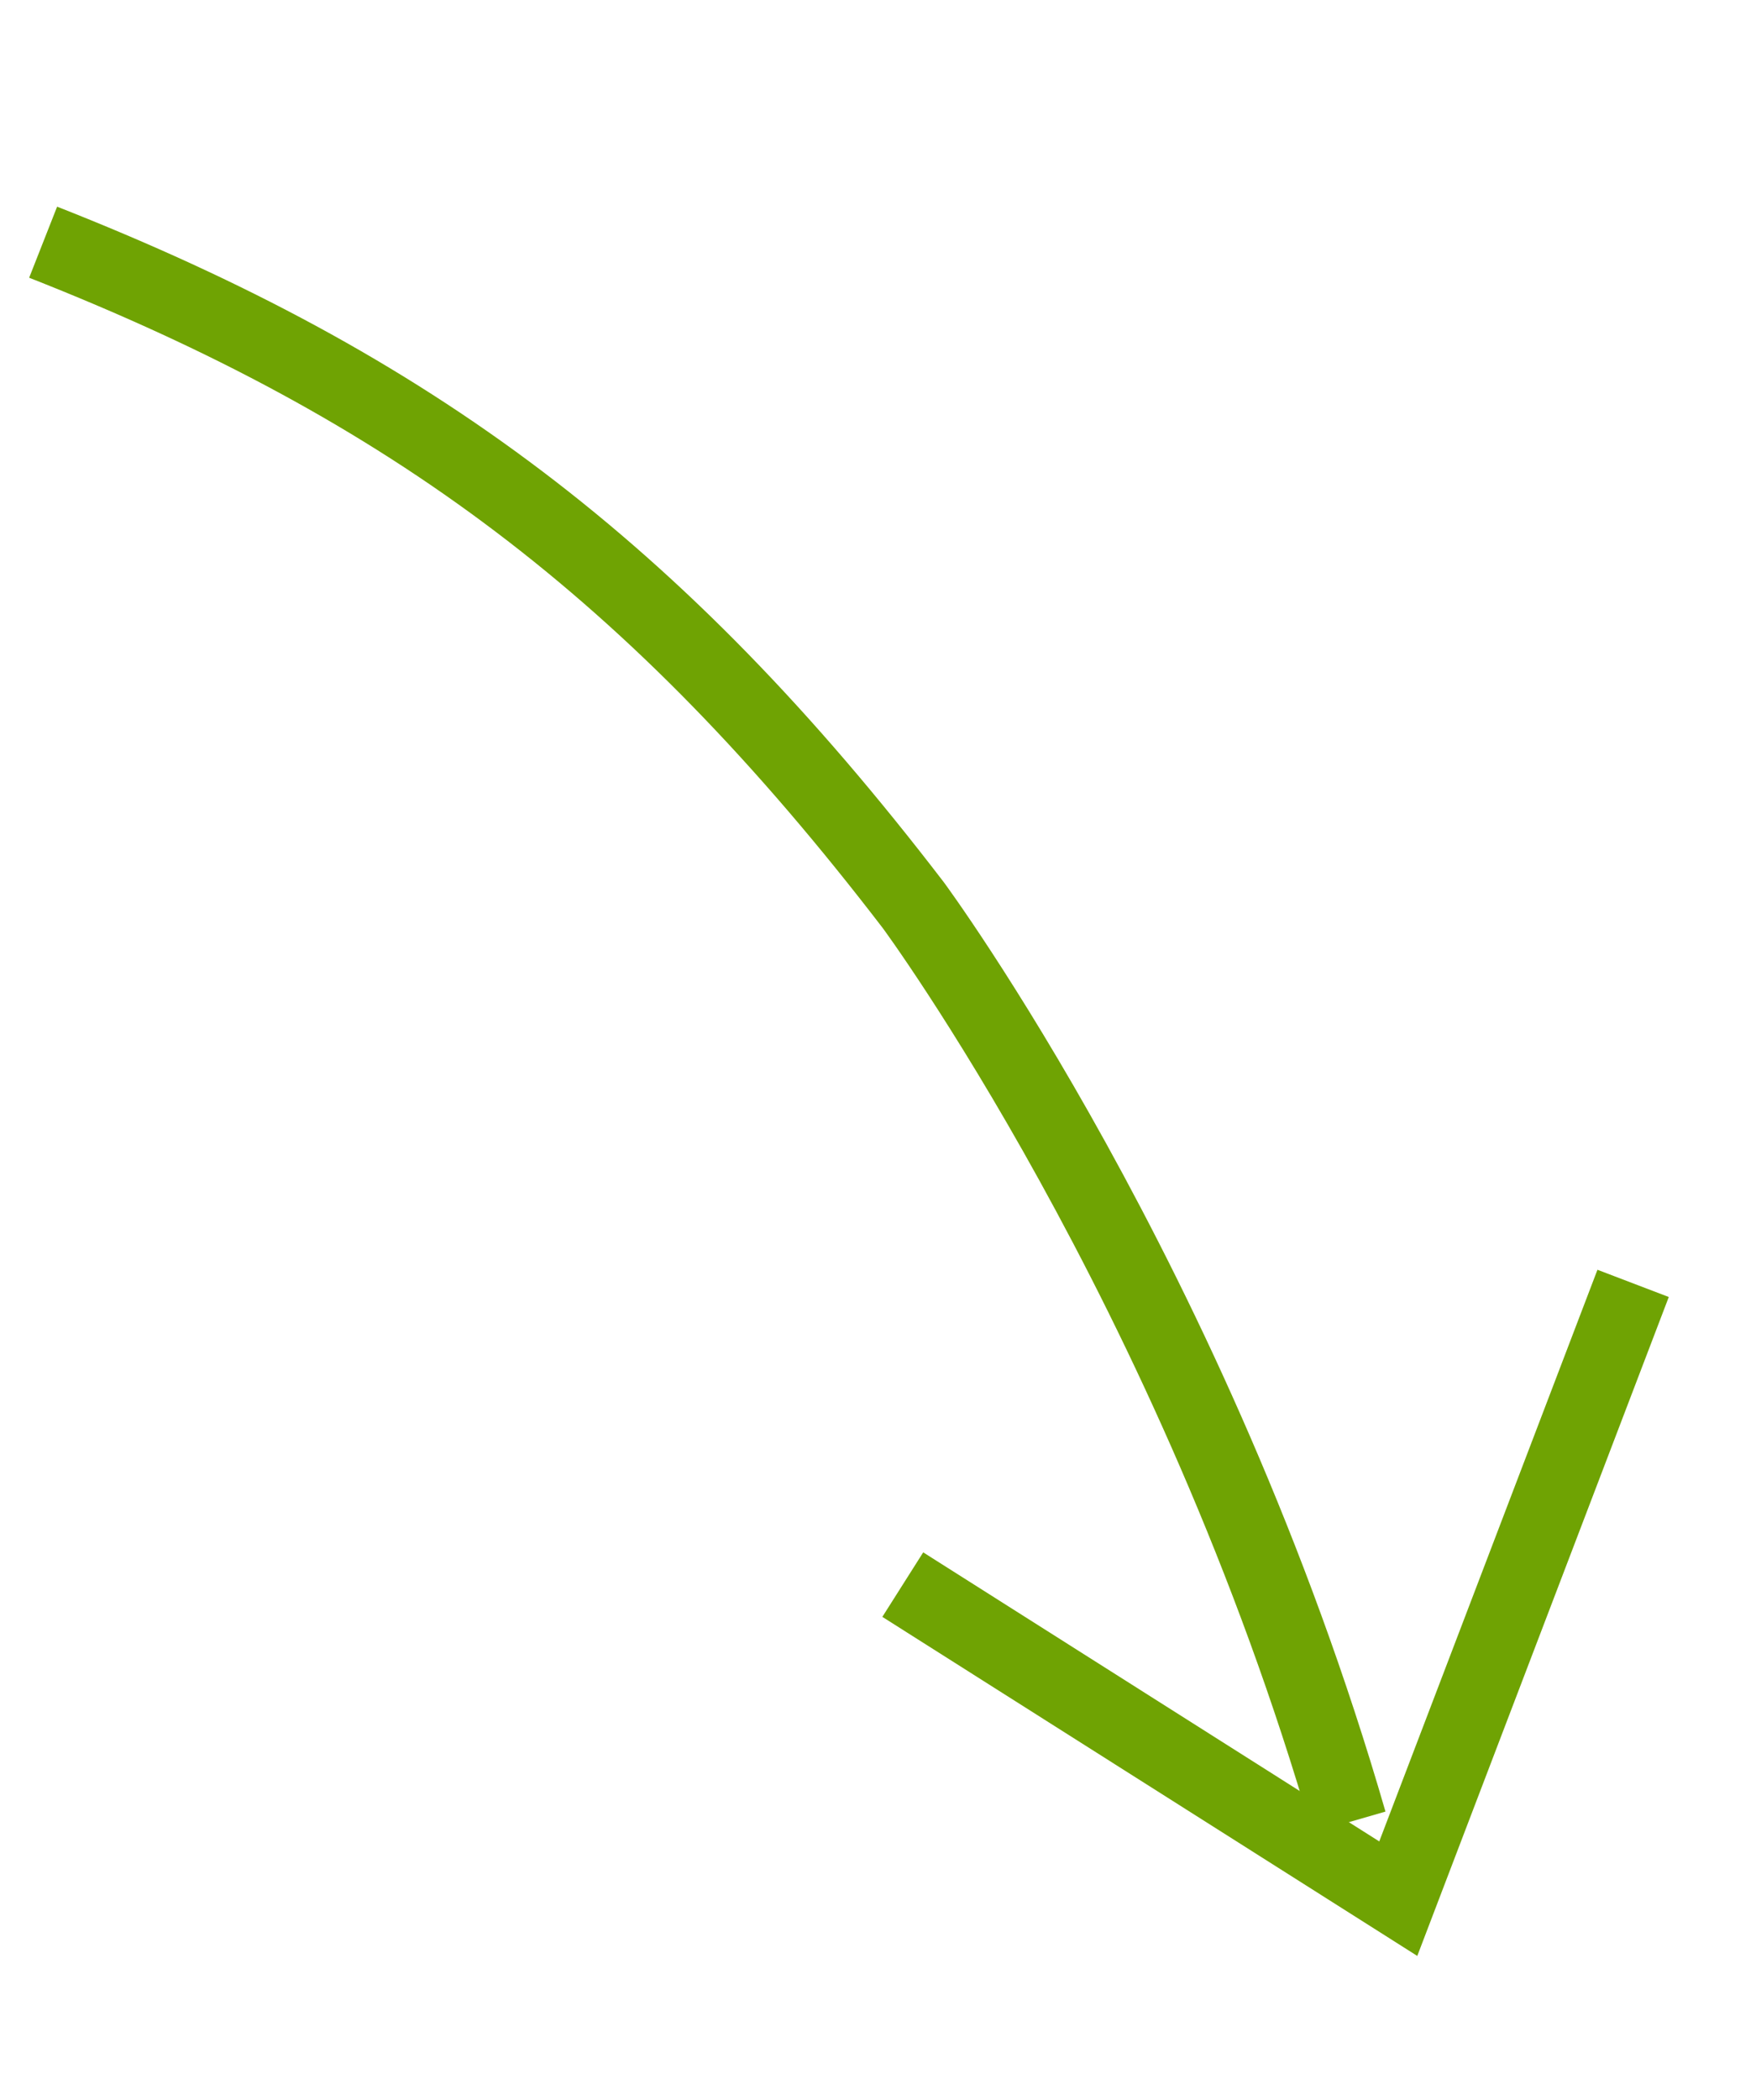
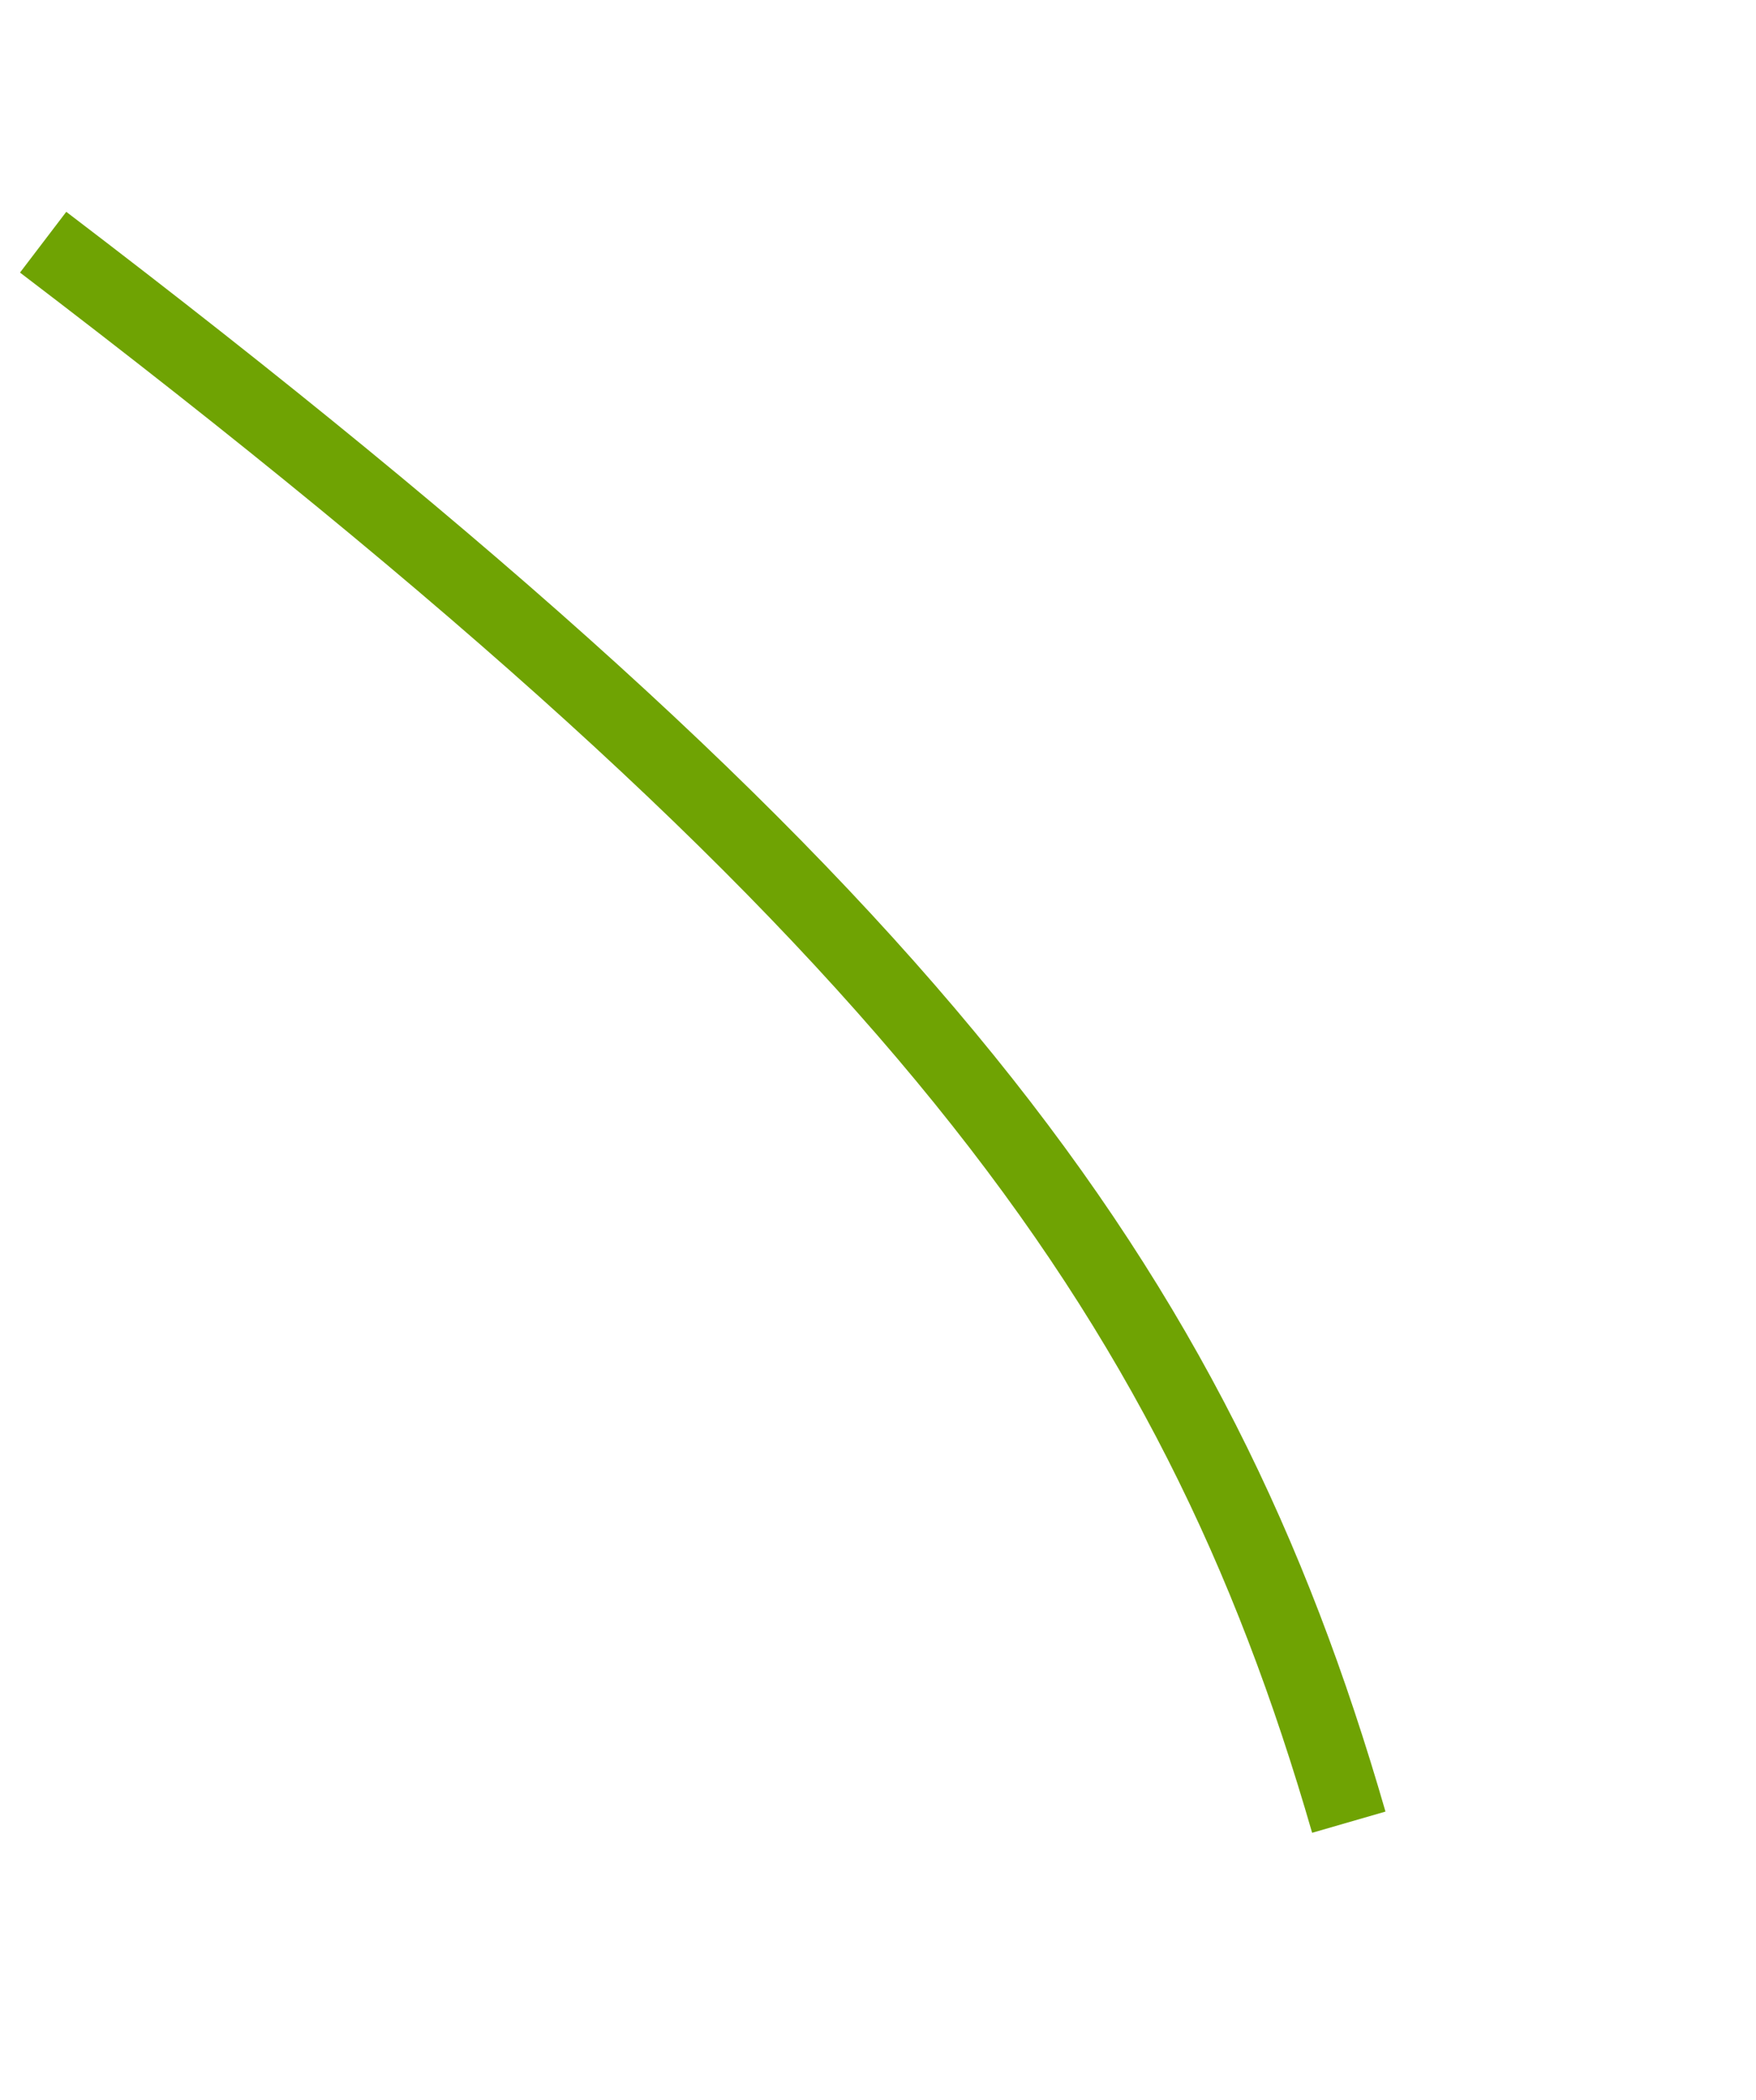
<svg xmlns="http://www.w3.org/2000/svg" width="46" height="55" viewBox="0 0 46 55" fill="none">
-   <path d="M1.13 6.343C10.745 10.126 17.168 14.89 23.928 23.71C23.928 23.71 31.263 33.639 35.333 47.722" stroke="#6FA303" stroke-width="2" />
-   <path d="M42.781 33.611L36.629 49.725L23.649 41.5" stroke="#6FA303" stroke-width="2" />
+   <path d="M1.13 6.343C23.928 23.71 31.263 33.639 35.333 47.722" stroke="#6FA303" stroke-width="2" />
</svg>